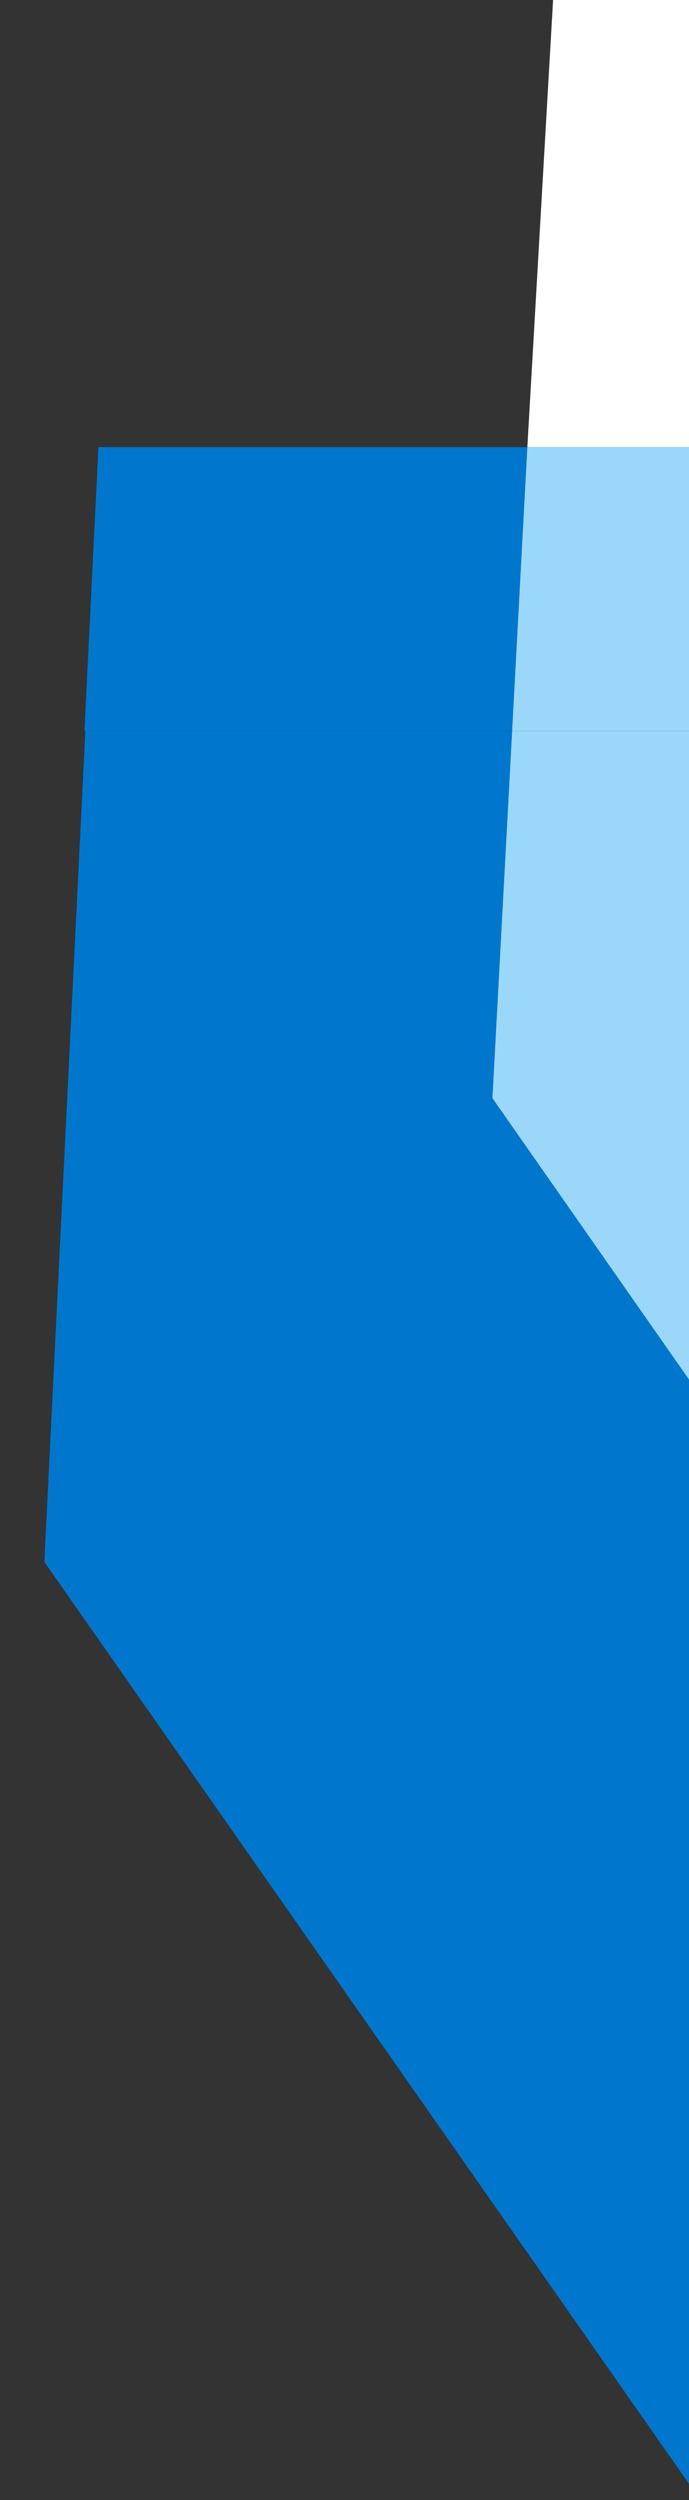
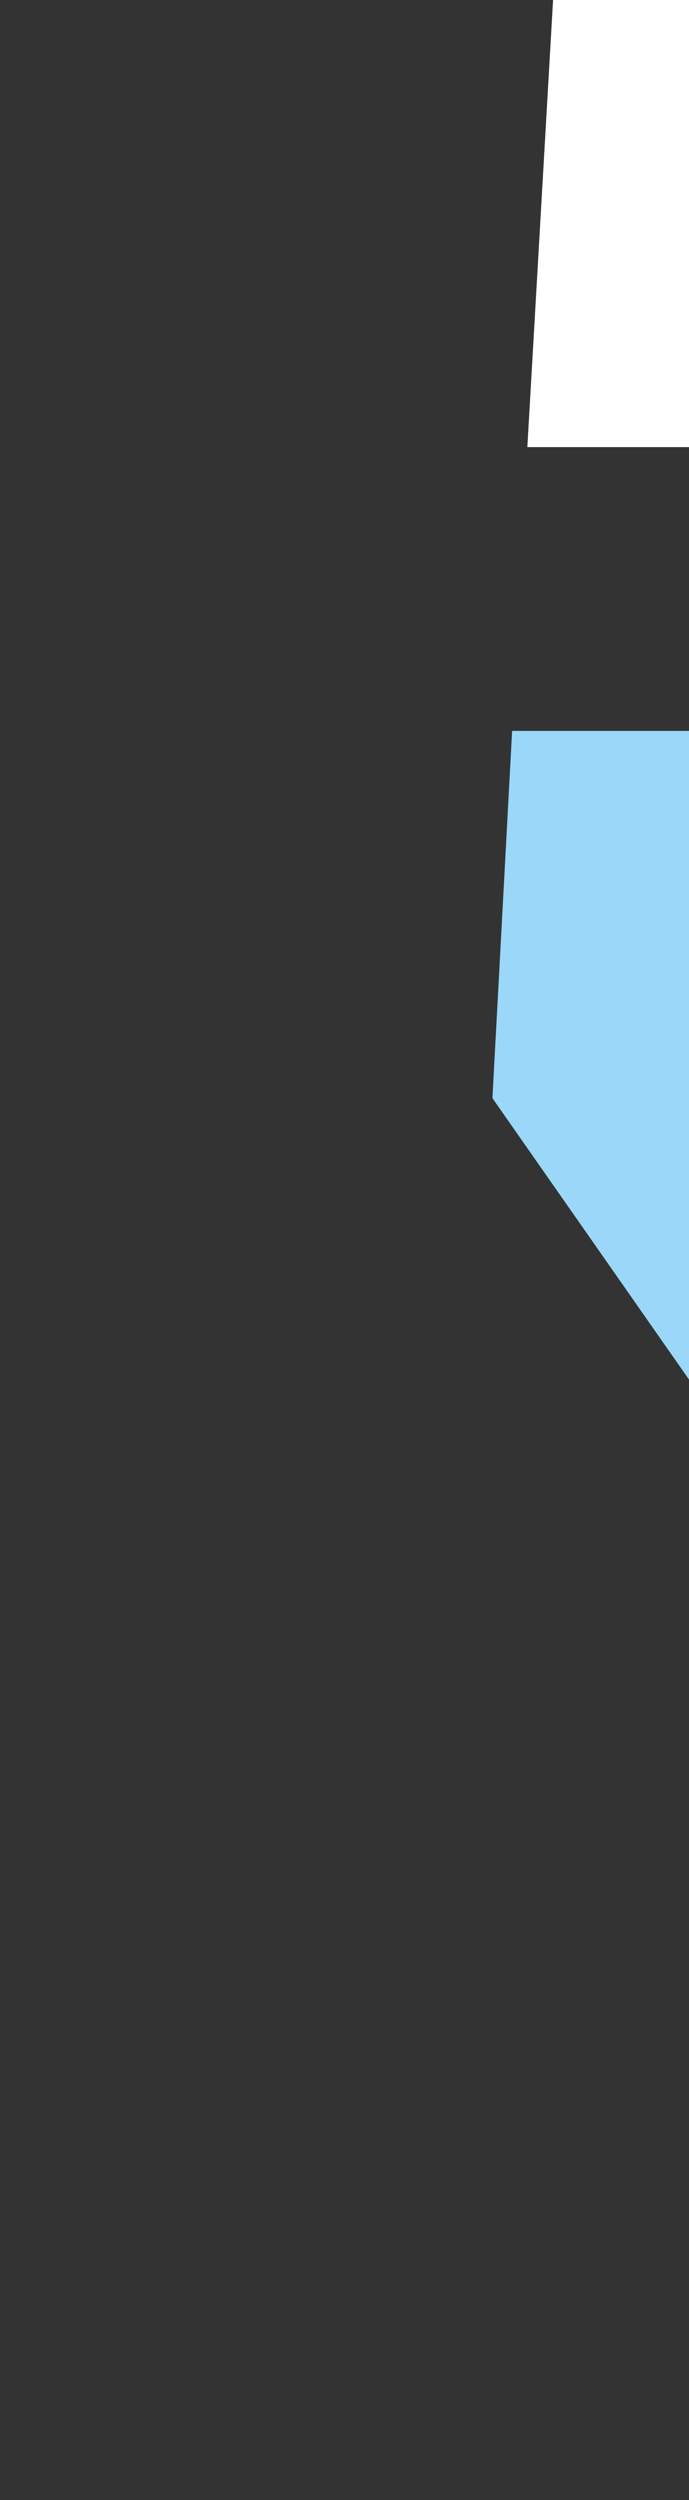
<svg xmlns="http://www.w3.org/2000/svg" width="202" height="732" viewBox="0 0 202 732" fill="none">
  <rect x="0" y="0" width="202" height="732" fill="#333333" stroke="none" />
  <g clip-path="url(#clip0_9446_7711)">
    <g clip-path="url(#clip1_9446_7711)">
-       <path d="M141.402 377.008L154.605 130.915L28.861 130.915L10 512.956L202.387 788.001L429.353 788.001L429.353 657.087L337.561 657.717L141.402 377.008Z" fill="#0077CD" />
      <path d="M162.152 1.31914e-06L154.607 130.914L429.356 130.914L429.356 657.086L560.129 657.086L560.129 7.09037e-05L162.152 1.31914e-06Z" fill="white" />
-       <path d="M154.602 130.915L141.399 377.008L337.559 657.717L429.351 657.087L429.351 130.915L154.602 130.915Z" fill="#9AD7F9" />
    </g>
  </g>
  <g clip-path="url(#clip2_9446_7711)">
    <g clip-path="url(#clip3_9446_7711)">
-       <path d="M144.371 321.529L157.571 75.749L31.857 75.749L13 457.306L205.343 732.001L432.257 732.001L432.257 601.254L340.486 601.882L144.371 321.529Z" fill="#0077CD" />
-       <path d="M165.118 -55L157.575 75.748L432.26 75.748L432.26 601.252L563.003 601.252L563.003 -55L165.118 -55Z" fill="white" />
+       <path d="M165.118 -55L157.575 75.748L432.26 75.748L432.26 601.252L563.003 -55L165.118 -55Z" fill="white" />
      <path d="M157.569 75.749L144.369 321.529L340.483 601.882L432.255 601.254L432.255 75.749L157.569 75.749Z" fill="#9AD7F9" />
    </g>
  </g>
  <defs>
    <clipPath id="clip0_9446_7711">
      <rect width="192" height="214" fill="white" transform="translate(10)" />
    </clipPath>
    <clipPath id="clip1_9446_7711">
      <rect width="550.127" height="788" fill="white" transform="translate(10)" />
    </clipPath>
    <clipPath id="clip2_9446_7711">
      <rect width="202" height="518" fill="white" transform="translate(0 214)" />
    </clipPath>
    <clipPath id="clip3_9446_7711">
      <rect width="550" height="787" fill="white" transform="translate(13 -55)" />
    </clipPath>
  </defs>
</svg>